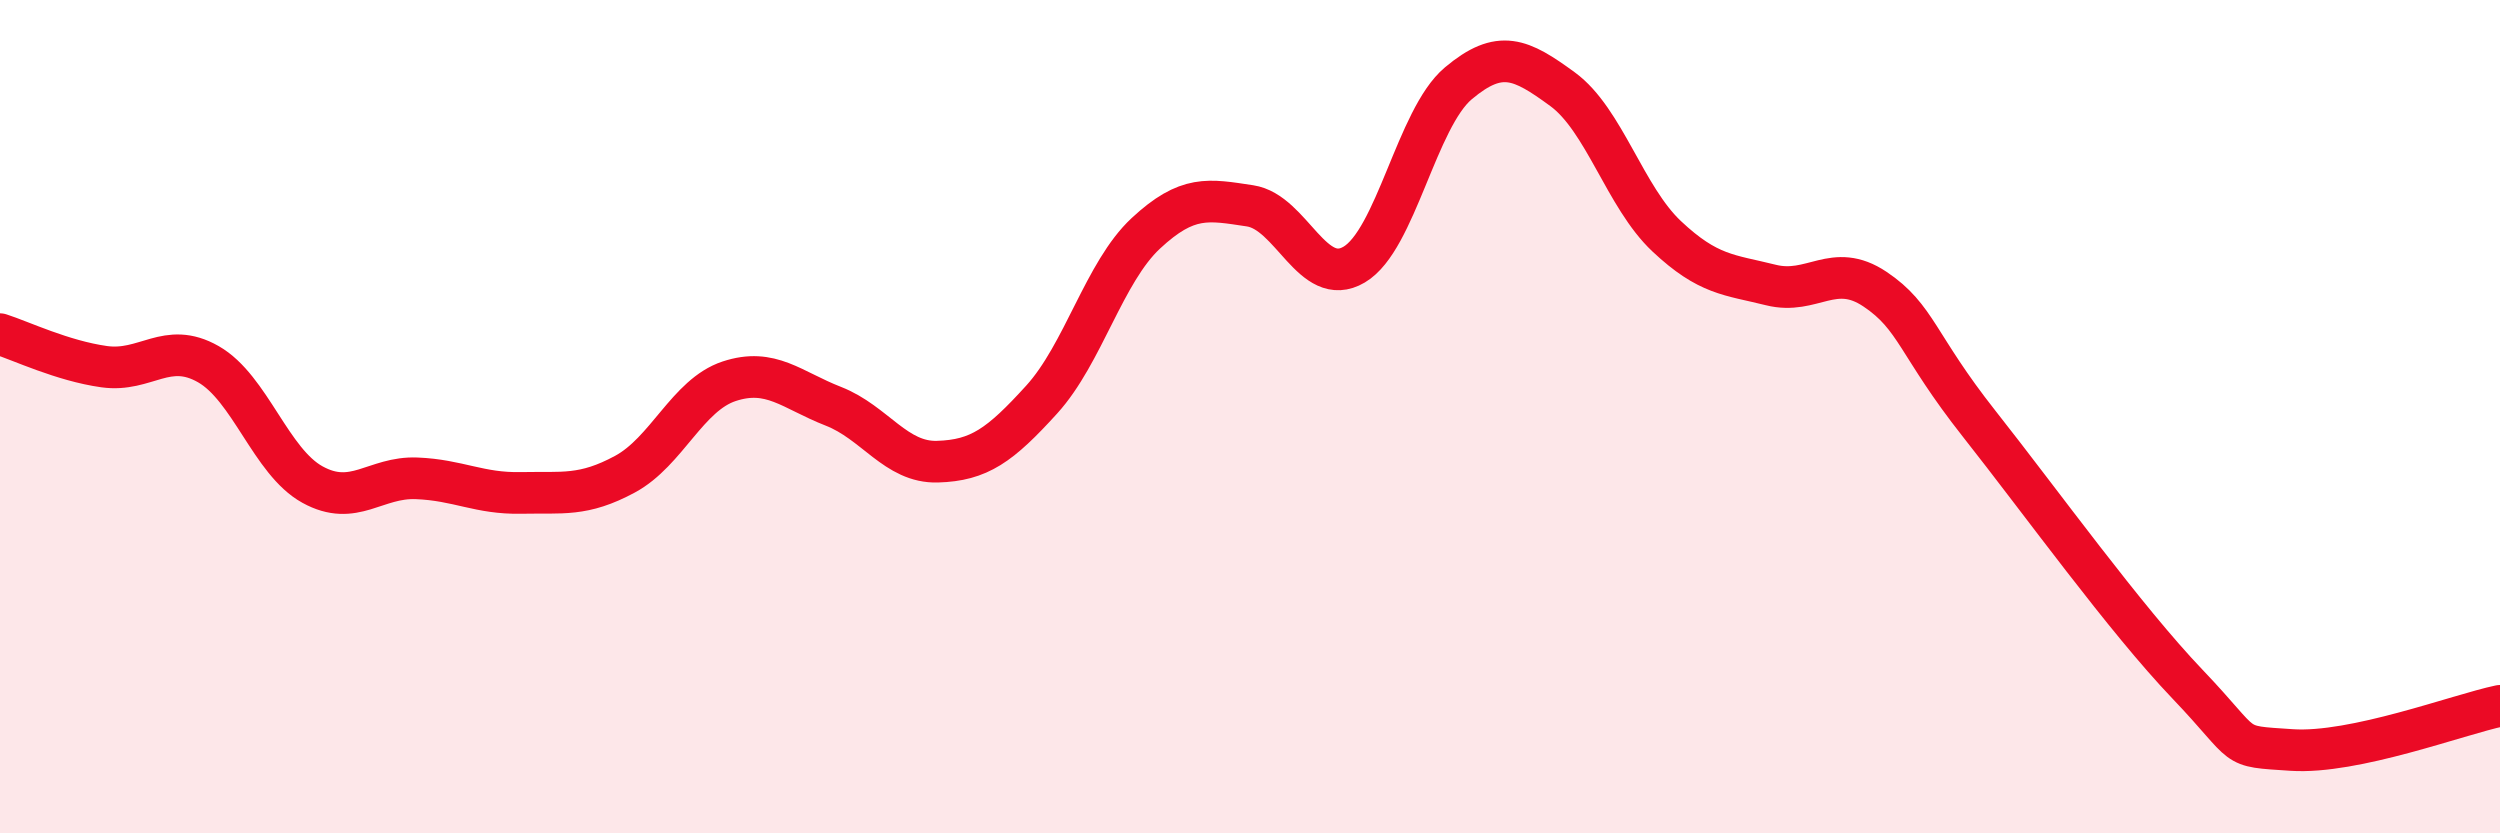
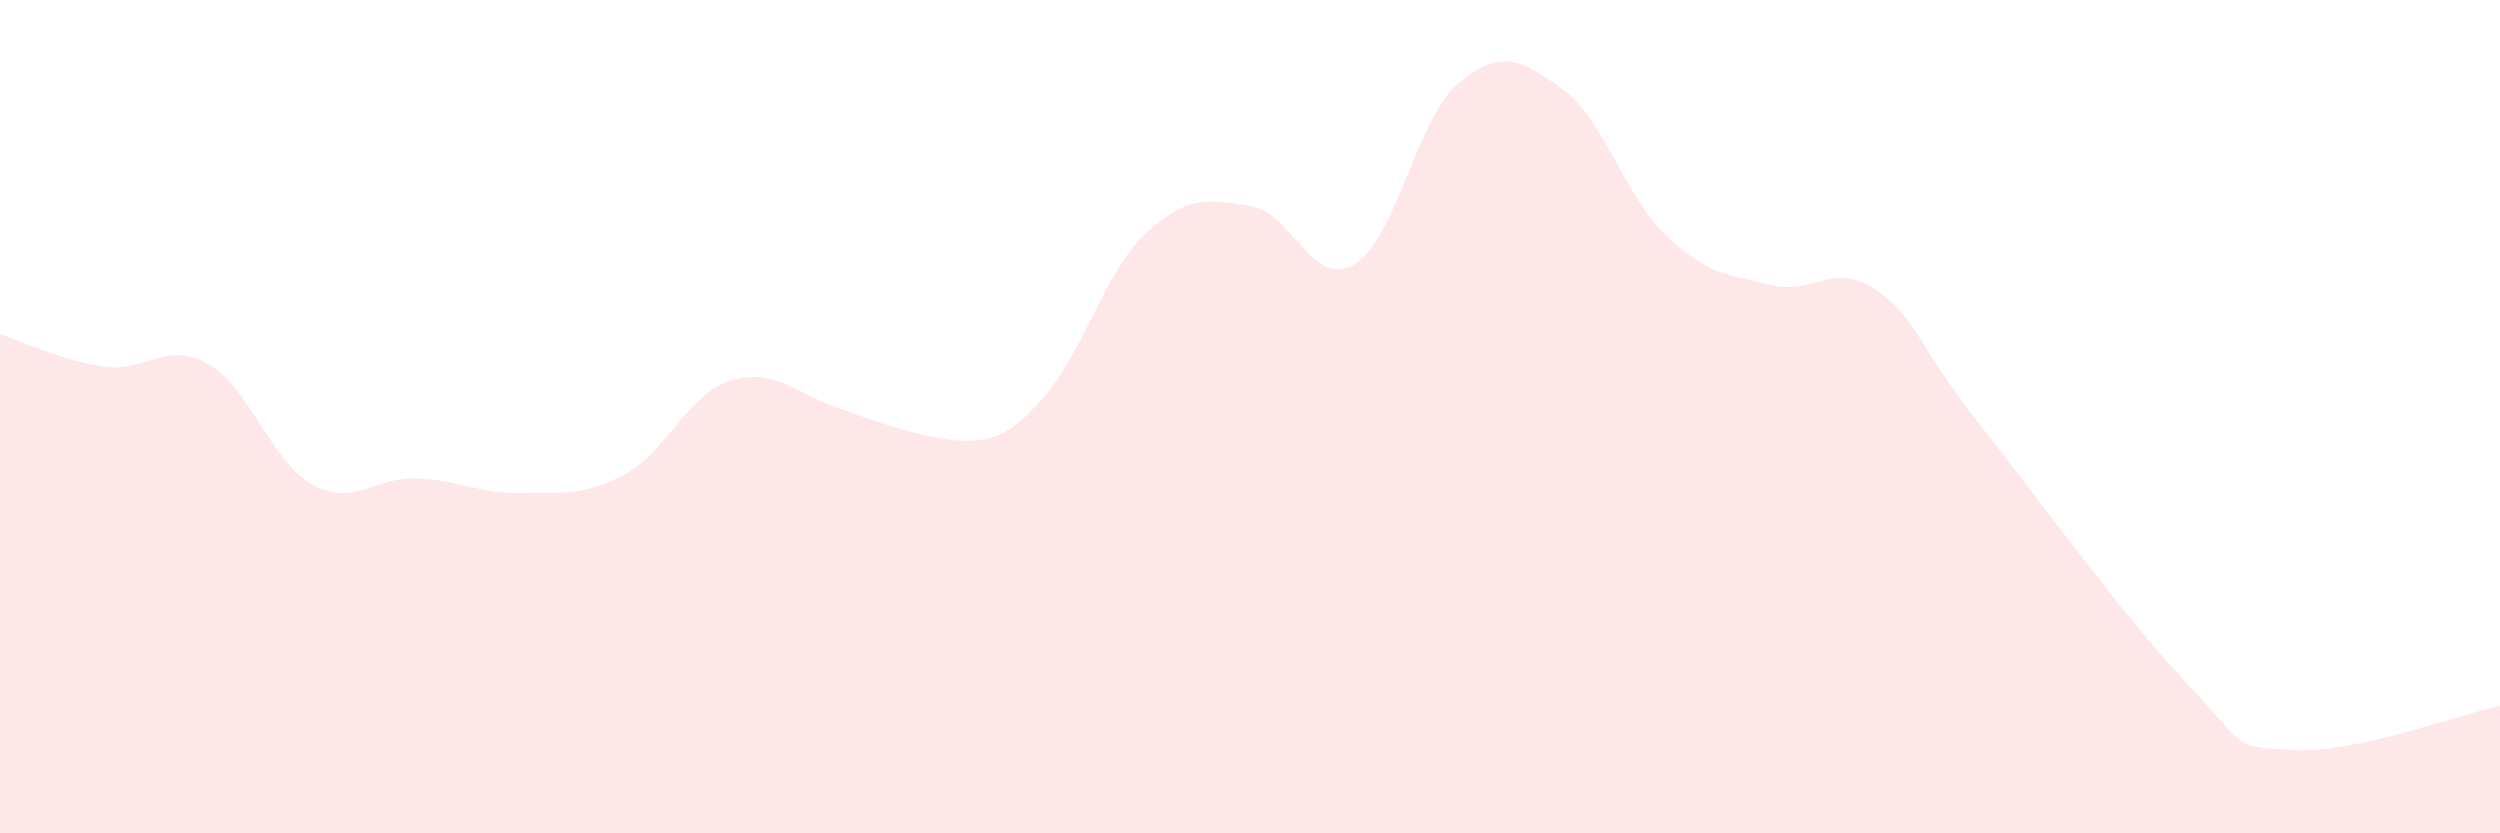
<svg xmlns="http://www.w3.org/2000/svg" width="60" height="20" viewBox="0 0 60 20">
-   <path d="M 0,8.02 C 0.5,8.18 1.5,8.66 2.5,8.8 C 3.5,8.94 4,8.17 5,8.74 C 6,9.31 6.5,11.08 7.5,11.63 C 8.5,12.18 9,11.44 10,11.48 C 11,11.52 11.5,11.85 12.5,11.83 C 13.5,11.81 14,11.92 15,11.38 C 16,10.84 16.5,9.48 17.5,9.15 C 18.5,8.82 19,9.36 20,9.75 C 21,10.14 21.5,11.11 22.5,11.08 C 23.5,11.05 24,10.69 25,9.59 C 26,8.49 26.5,6.53 27.5,5.6 C 28.5,4.67 29,4.79 30,4.94 C 31,5.09 31.5,6.94 32.5,6.35 C 33.5,5.76 34,2.84 35,2 C 36,1.16 36.5,1.41 37.5,2.14 C 38.5,2.87 39,4.73 40,5.67 C 41,6.61 41.5,6.59 42.5,6.84 C 43.5,7.09 44,6.27 45,6.94 C 46,7.61 46,8.27 47.5,10.17 C 49,12.07 51,14.85 52.5,16.42 C 54,17.99 53.5,17.9 55,18 C 56.5,18.1 59,17.15 60,16.94L60 20L0 20Z" fill="#EB0A25" opacity="0.1" stroke-linecap="round" stroke-linejoin="round" />
-   <path d="M 0,8.02 C 0.5,8.18 1.5,8.66 2.5,8.8 C 3.5,8.94 4,8.17 5,8.74 C 6,9.31 6.5,11.08 7.5,11.63 C 8.5,12.18 9,11.44 10,11.48 C 11,11.52 11.5,11.85 12.5,11.83 C 13.5,11.81 14,11.92 15,11.38 C 16,10.84 16.5,9.48 17.5,9.15 C 18.5,8.82 19,9.36 20,9.75 C 21,10.14 21.5,11.11 22.5,11.08 C 23.5,11.05 24,10.69 25,9.59 C 26,8.49 26.5,6.53 27.5,5.6 C 28.5,4.67 29,4.79 30,4.94 C 31,5.09 31.5,6.94 32.5,6.35 C 33.5,5.76 34,2.84 35,2 C 36,1.16 36.5,1.41 37.5,2.14 C 38.5,2.87 39,4.73 40,5.67 C 41,6.61 41.5,6.59 42.5,6.84 C 43.5,7.09 44,6.27 45,6.94 C 46,7.61 46,8.27 47.5,10.17 C 49,12.07 51,14.85 52.5,16.42 C 54,17.99 53.5,17.9 55,18 C 56.5,18.1 59,17.15 60,16.94" stroke="#EB0A25" stroke-width="1" fill="none" stroke-linecap="round" stroke-linejoin="round" />
+   <path d="M 0,8.02 C 0.5,8.18 1.5,8.66 2.5,8.8 C 3.5,8.94 4,8.17 5,8.74 C 6,9.31 6.5,11.08 7.5,11.63 C 8.5,12.18 9,11.44 10,11.48 C 11,11.52 11.5,11.85 12.5,11.83 C 13.5,11.81 14,11.92 15,11.38 C 16,10.84 16.5,9.48 17.5,9.15 C 18.5,8.82 19,9.36 20,9.75 C 23.5,11.05 24,10.69 25,9.59 C 26,8.49 26.5,6.53 27.5,5.6 C 28.5,4.67 29,4.79 30,4.94 C 31,5.09 31.5,6.94 32.5,6.35 C 33.5,5.76 34,2.84 35,2 C 36,1.16 36.5,1.41 37.5,2.14 C 38.5,2.87 39,4.73 40,5.67 C 41,6.61 41.5,6.59 42.5,6.84 C 43.5,7.09 44,6.27 45,6.94 C 46,7.61 46,8.27 47.5,10.17 C 49,12.07 51,14.85 52.5,16.42 C 54,17.99 53.5,17.9 55,18 C 56.5,18.1 59,17.15 60,16.94L60 20L0 20Z" fill="#EB0A25" opacity="0.1" stroke-linecap="round" stroke-linejoin="round" />
</svg>